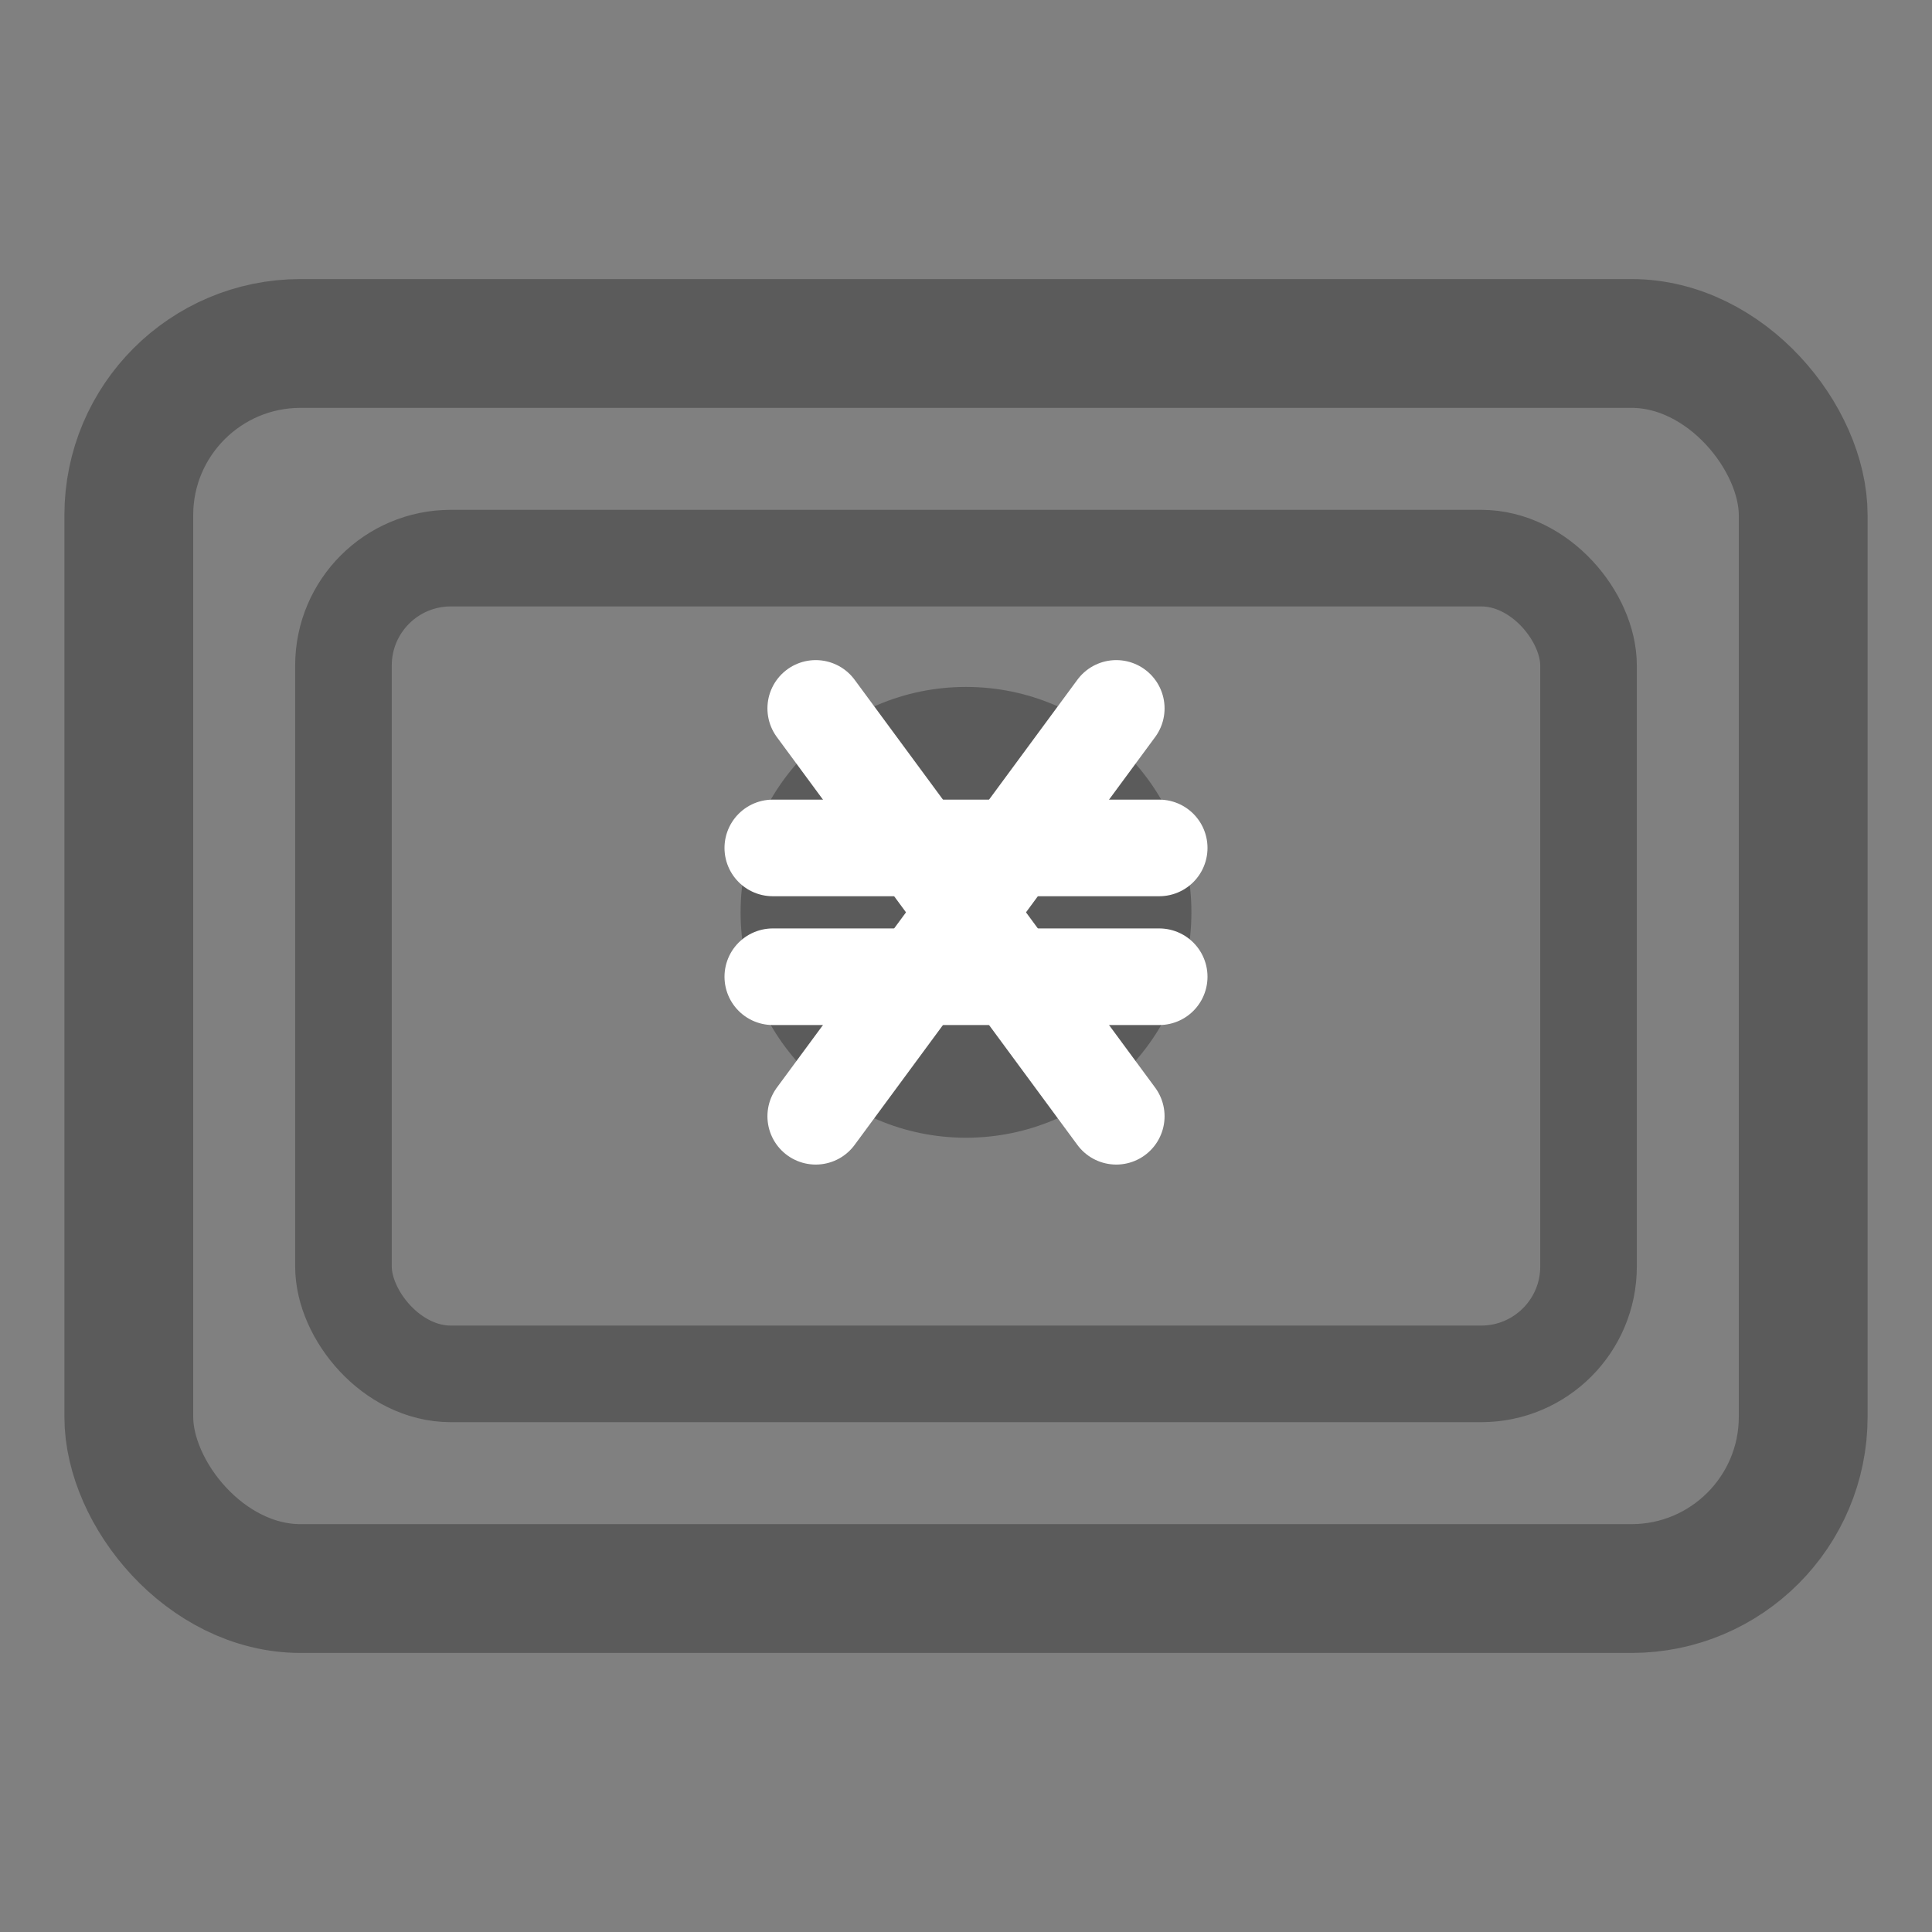
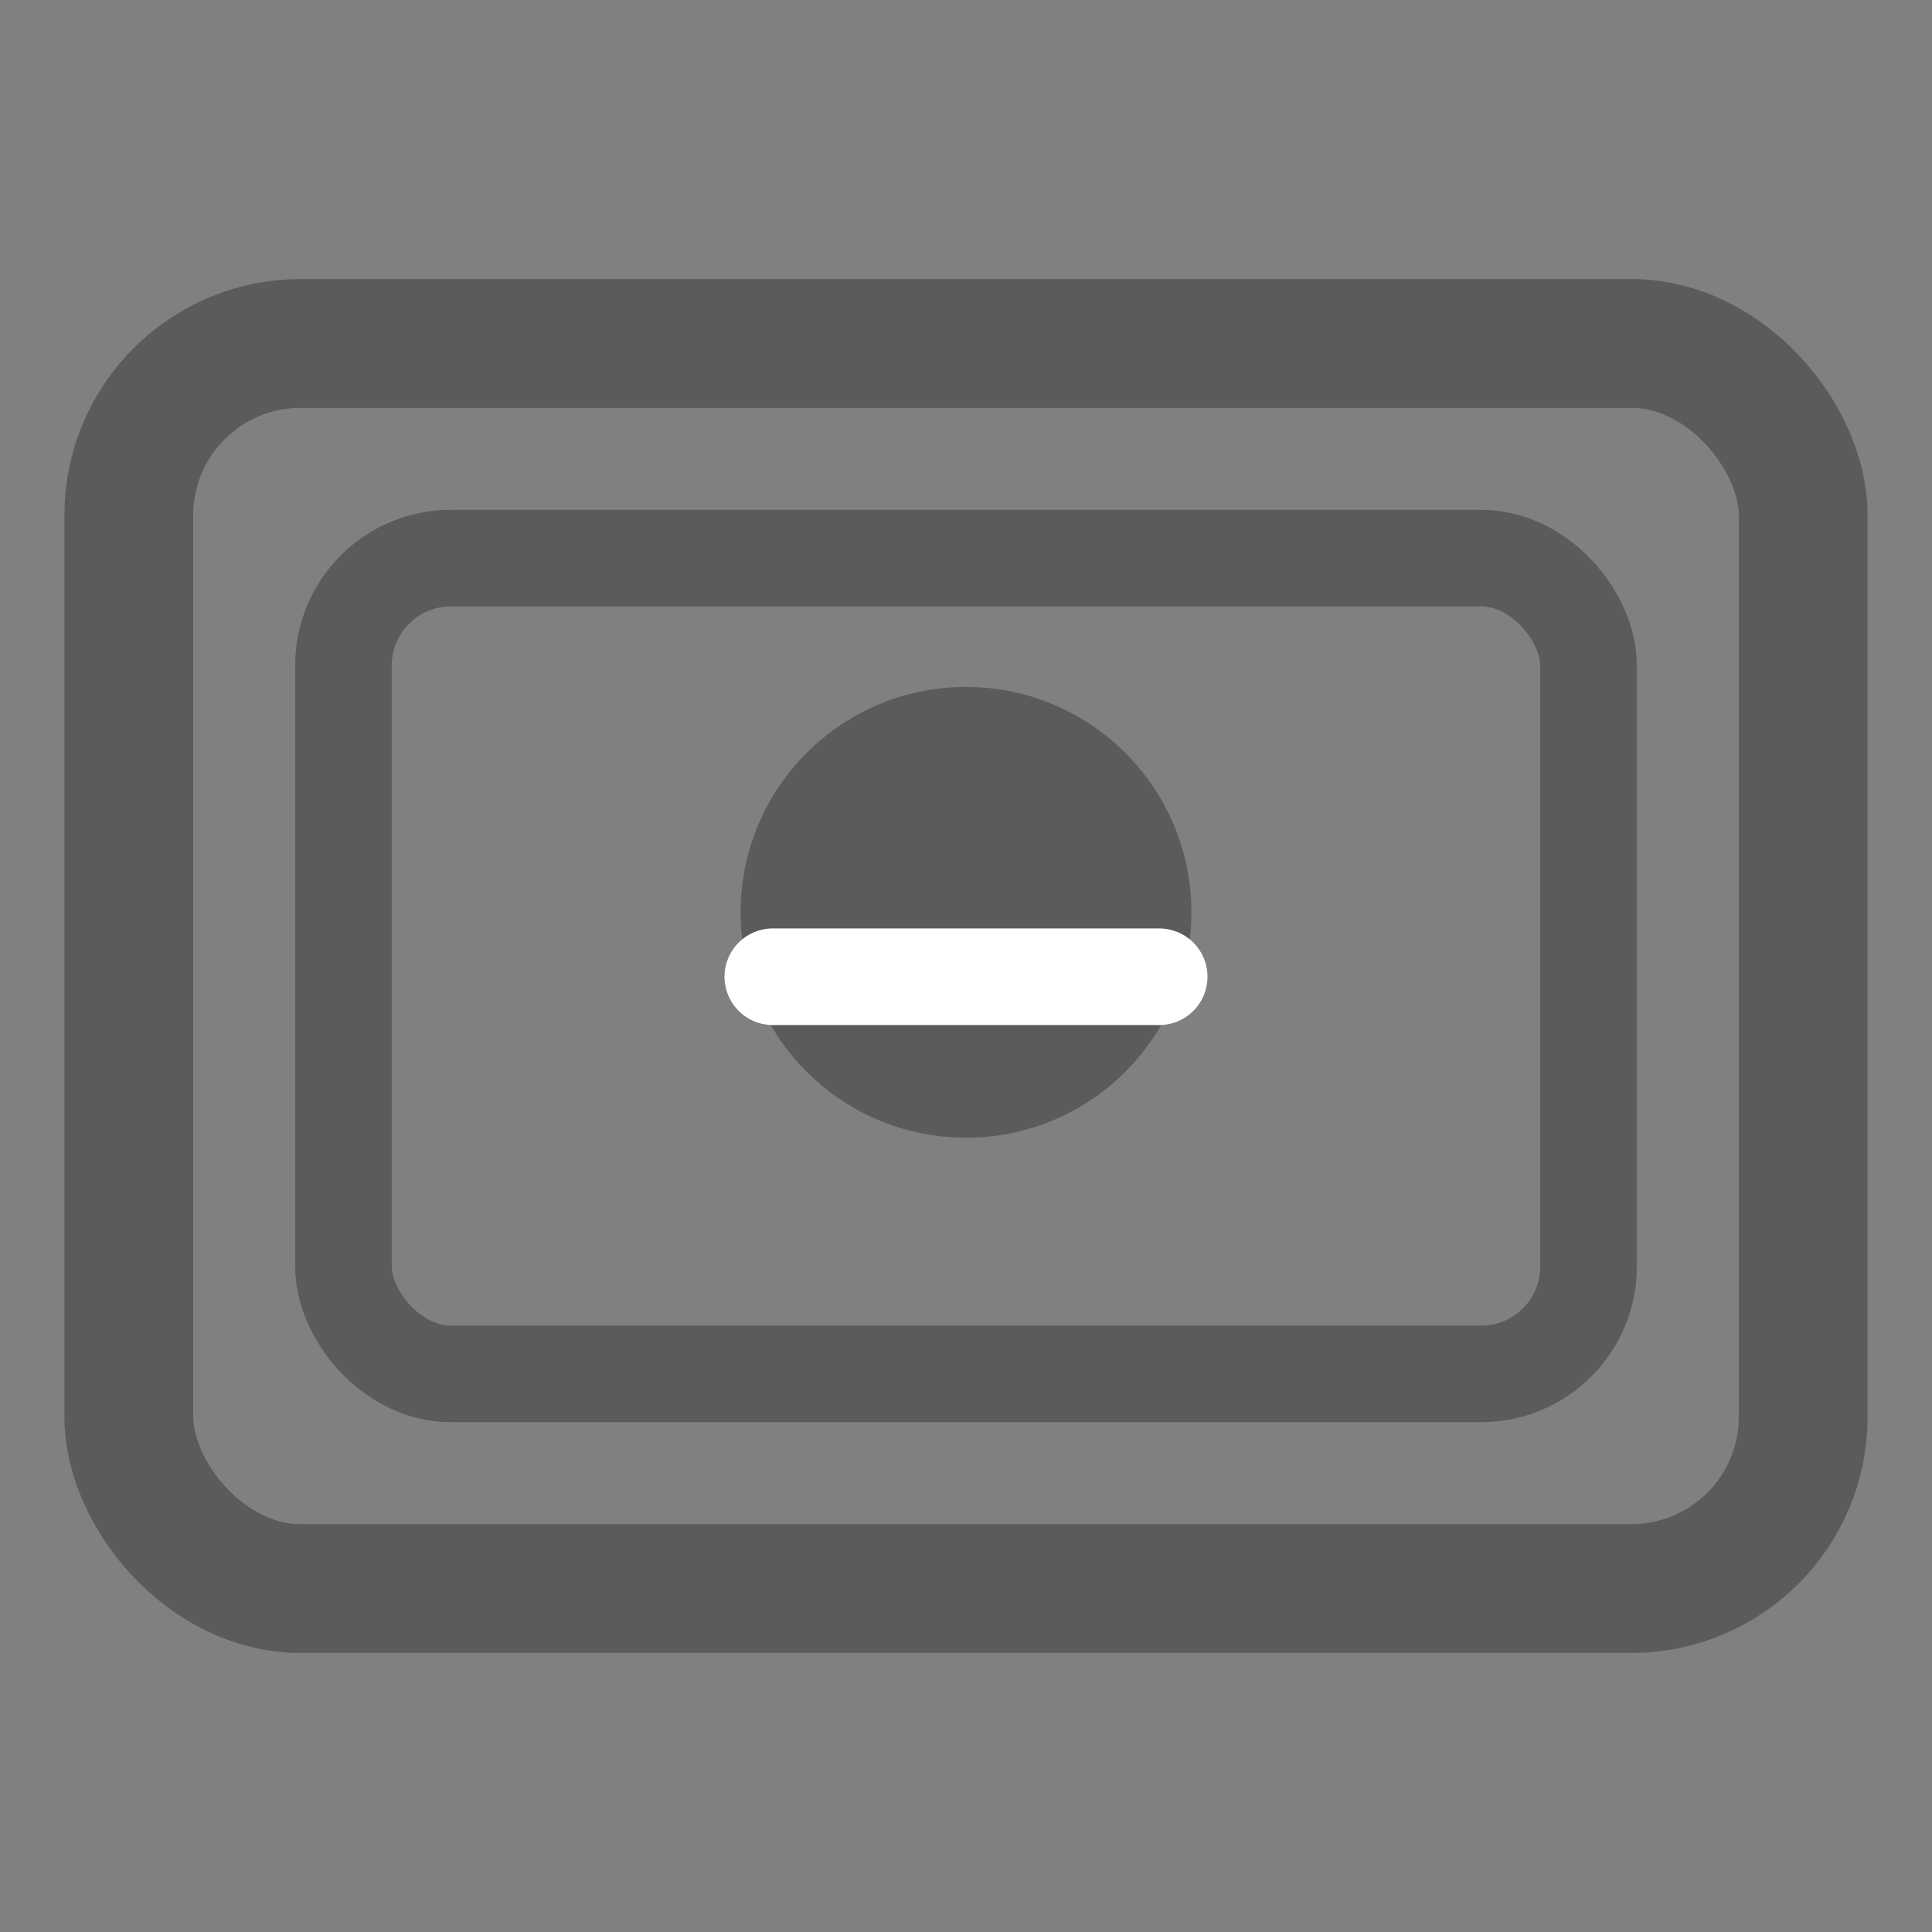
<svg xmlns="http://www.w3.org/2000/svg" width="18" height="18" viewBox="0 0 18 18" fill="none">
  <rect x="0" y="0" width="18" height="18" fill="#808080" stroke="none" />
  <rect x="1.2" y="3.2" width="15.6" height="11.6" rx="1.6" stroke="#555555" stroke-opacity="0.84" stroke-width="1.2" fill="none" />
  <rect x="3.2" y="5.2" width="11.6" height="7.6" rx="1.0" stroke="#555555" stroke-opacity="0.84" stroke-width="0.9" fill="none" />
  <circle cx="9" cy="8.5" r="2.1" fill="#555555" fill-opacity="0.84" />
  <g stroke="#ffffff" stroke-linecap="round" stroke-linejoin="round" stroke-width="0.9">
-     <path d="M7.6 6.6 L10.4 10.4" />
-     <path d="M10.4 6.6 L7.6 10.4" />
-     <path d="M7.2 7.9 H10.8" />
    <path d="M7.2 9.1 H10.8" />
  </g>
</svg>